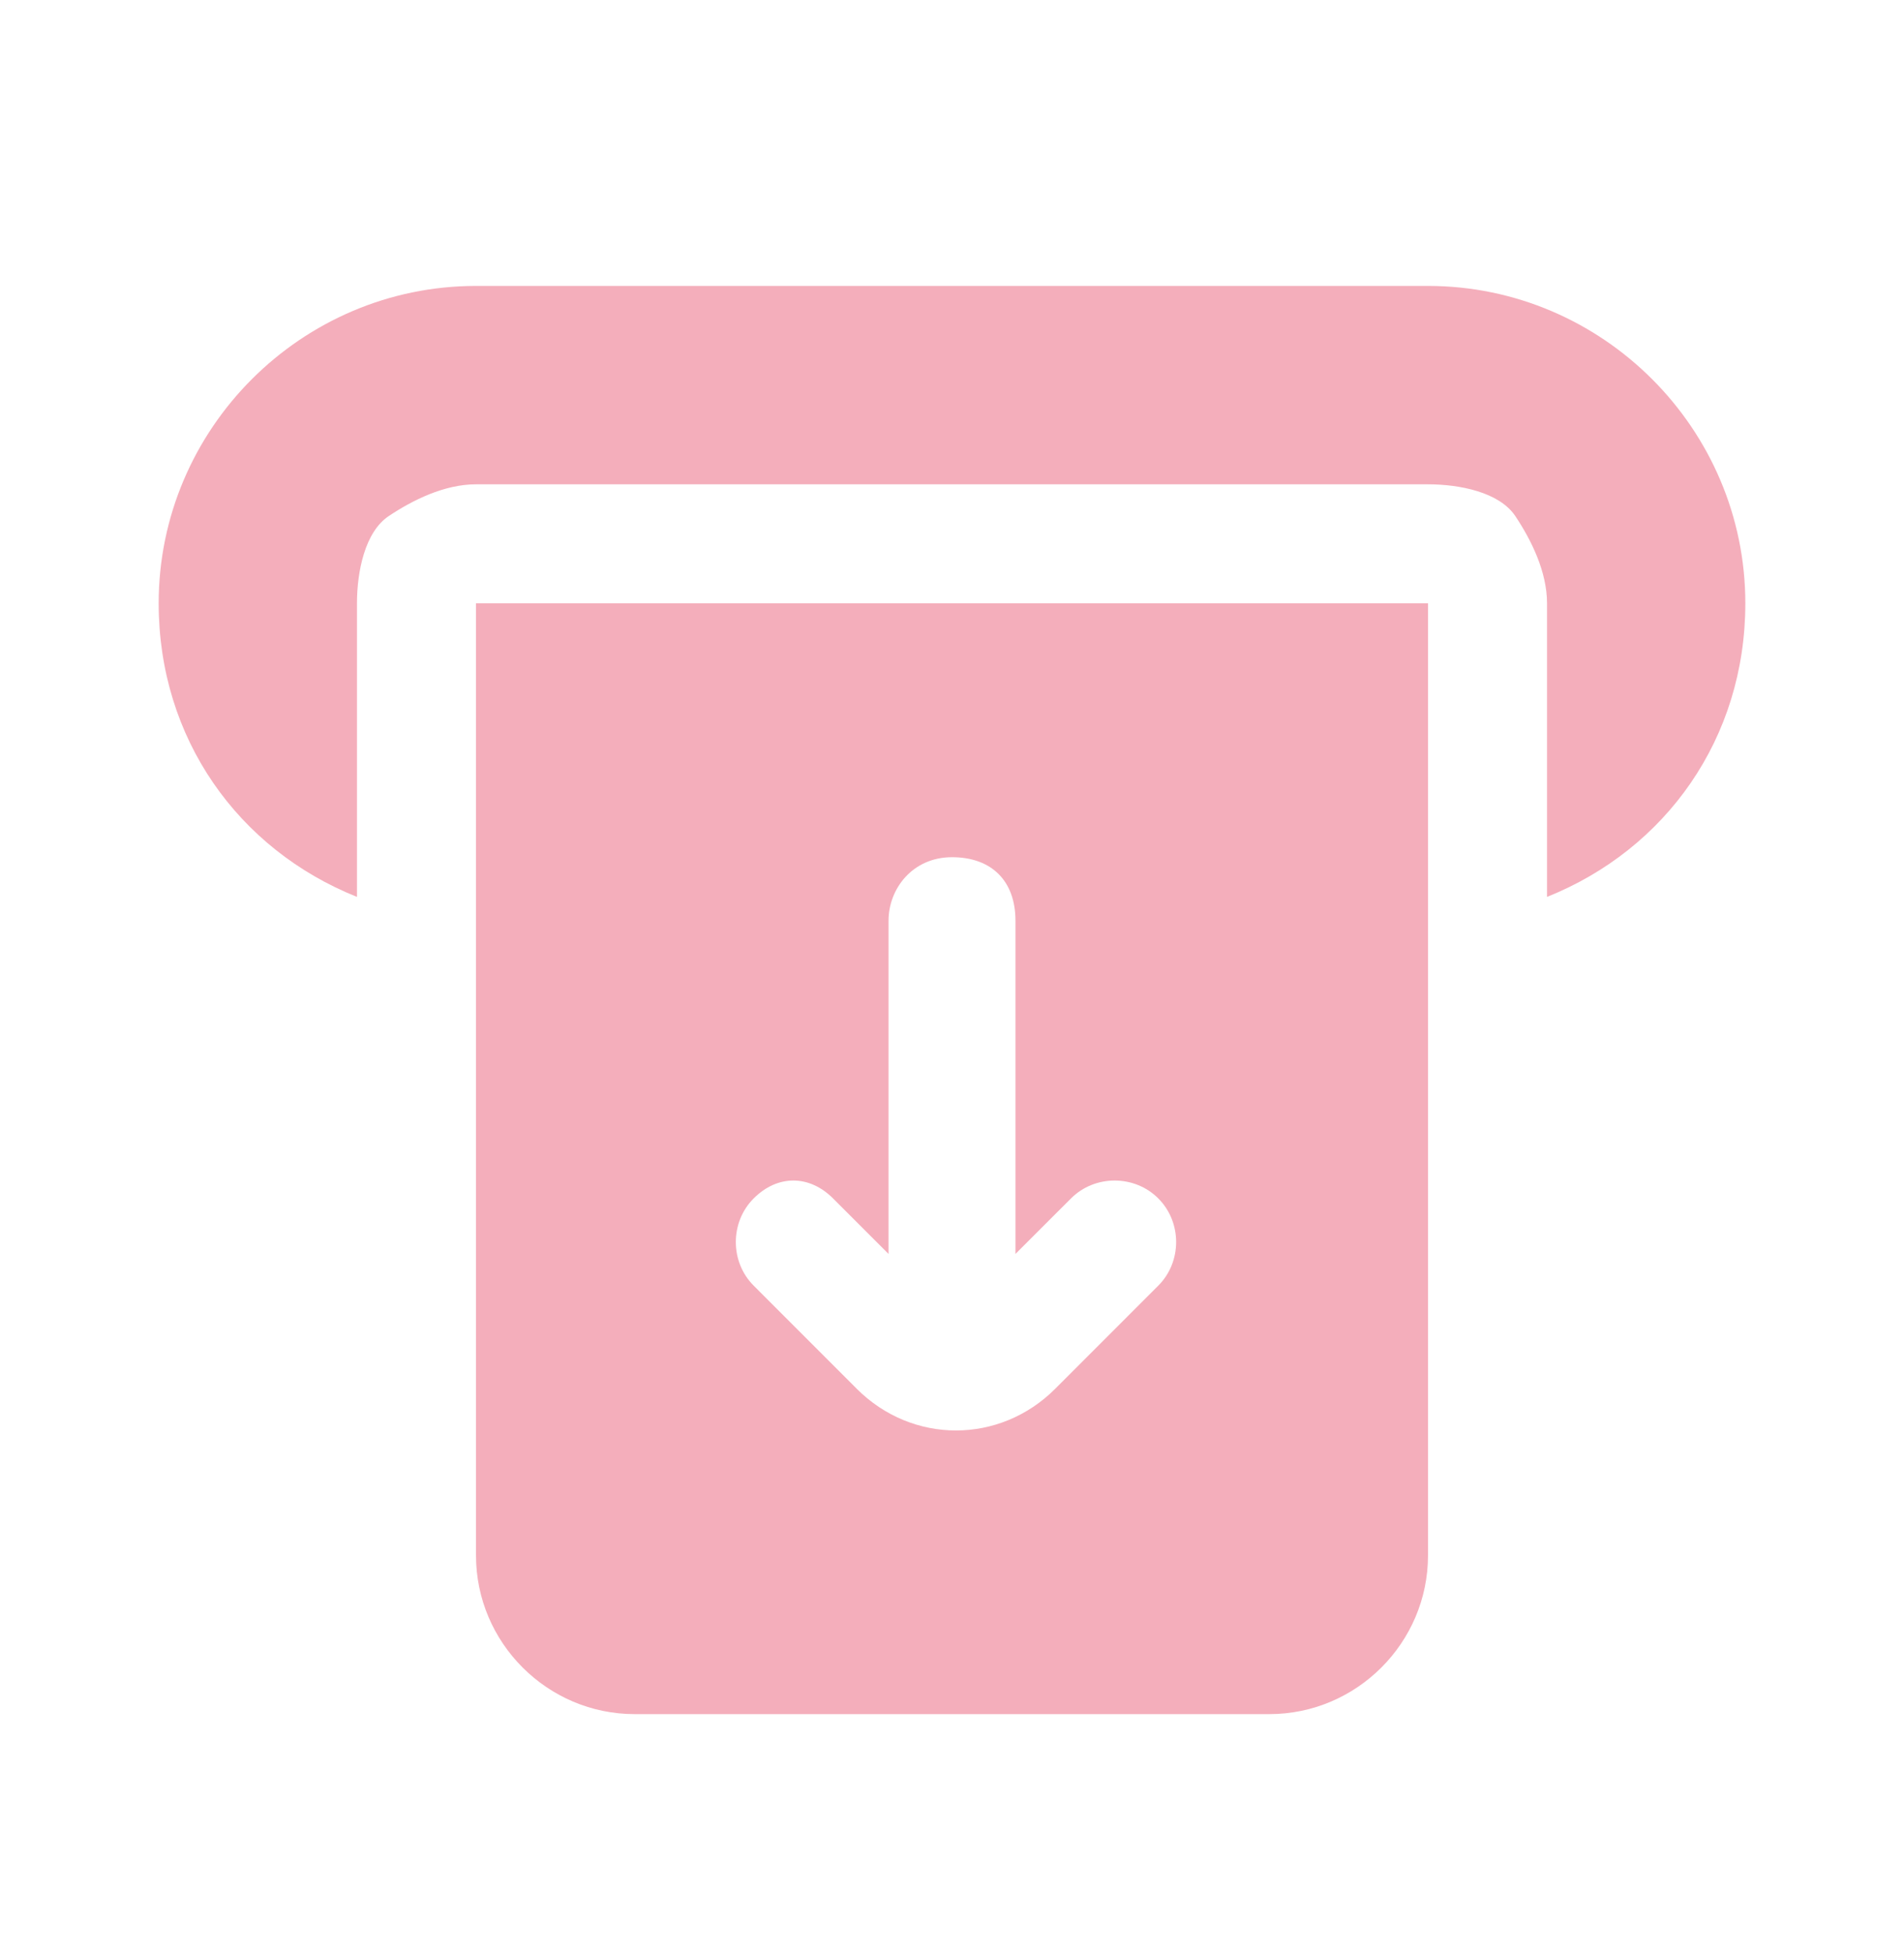
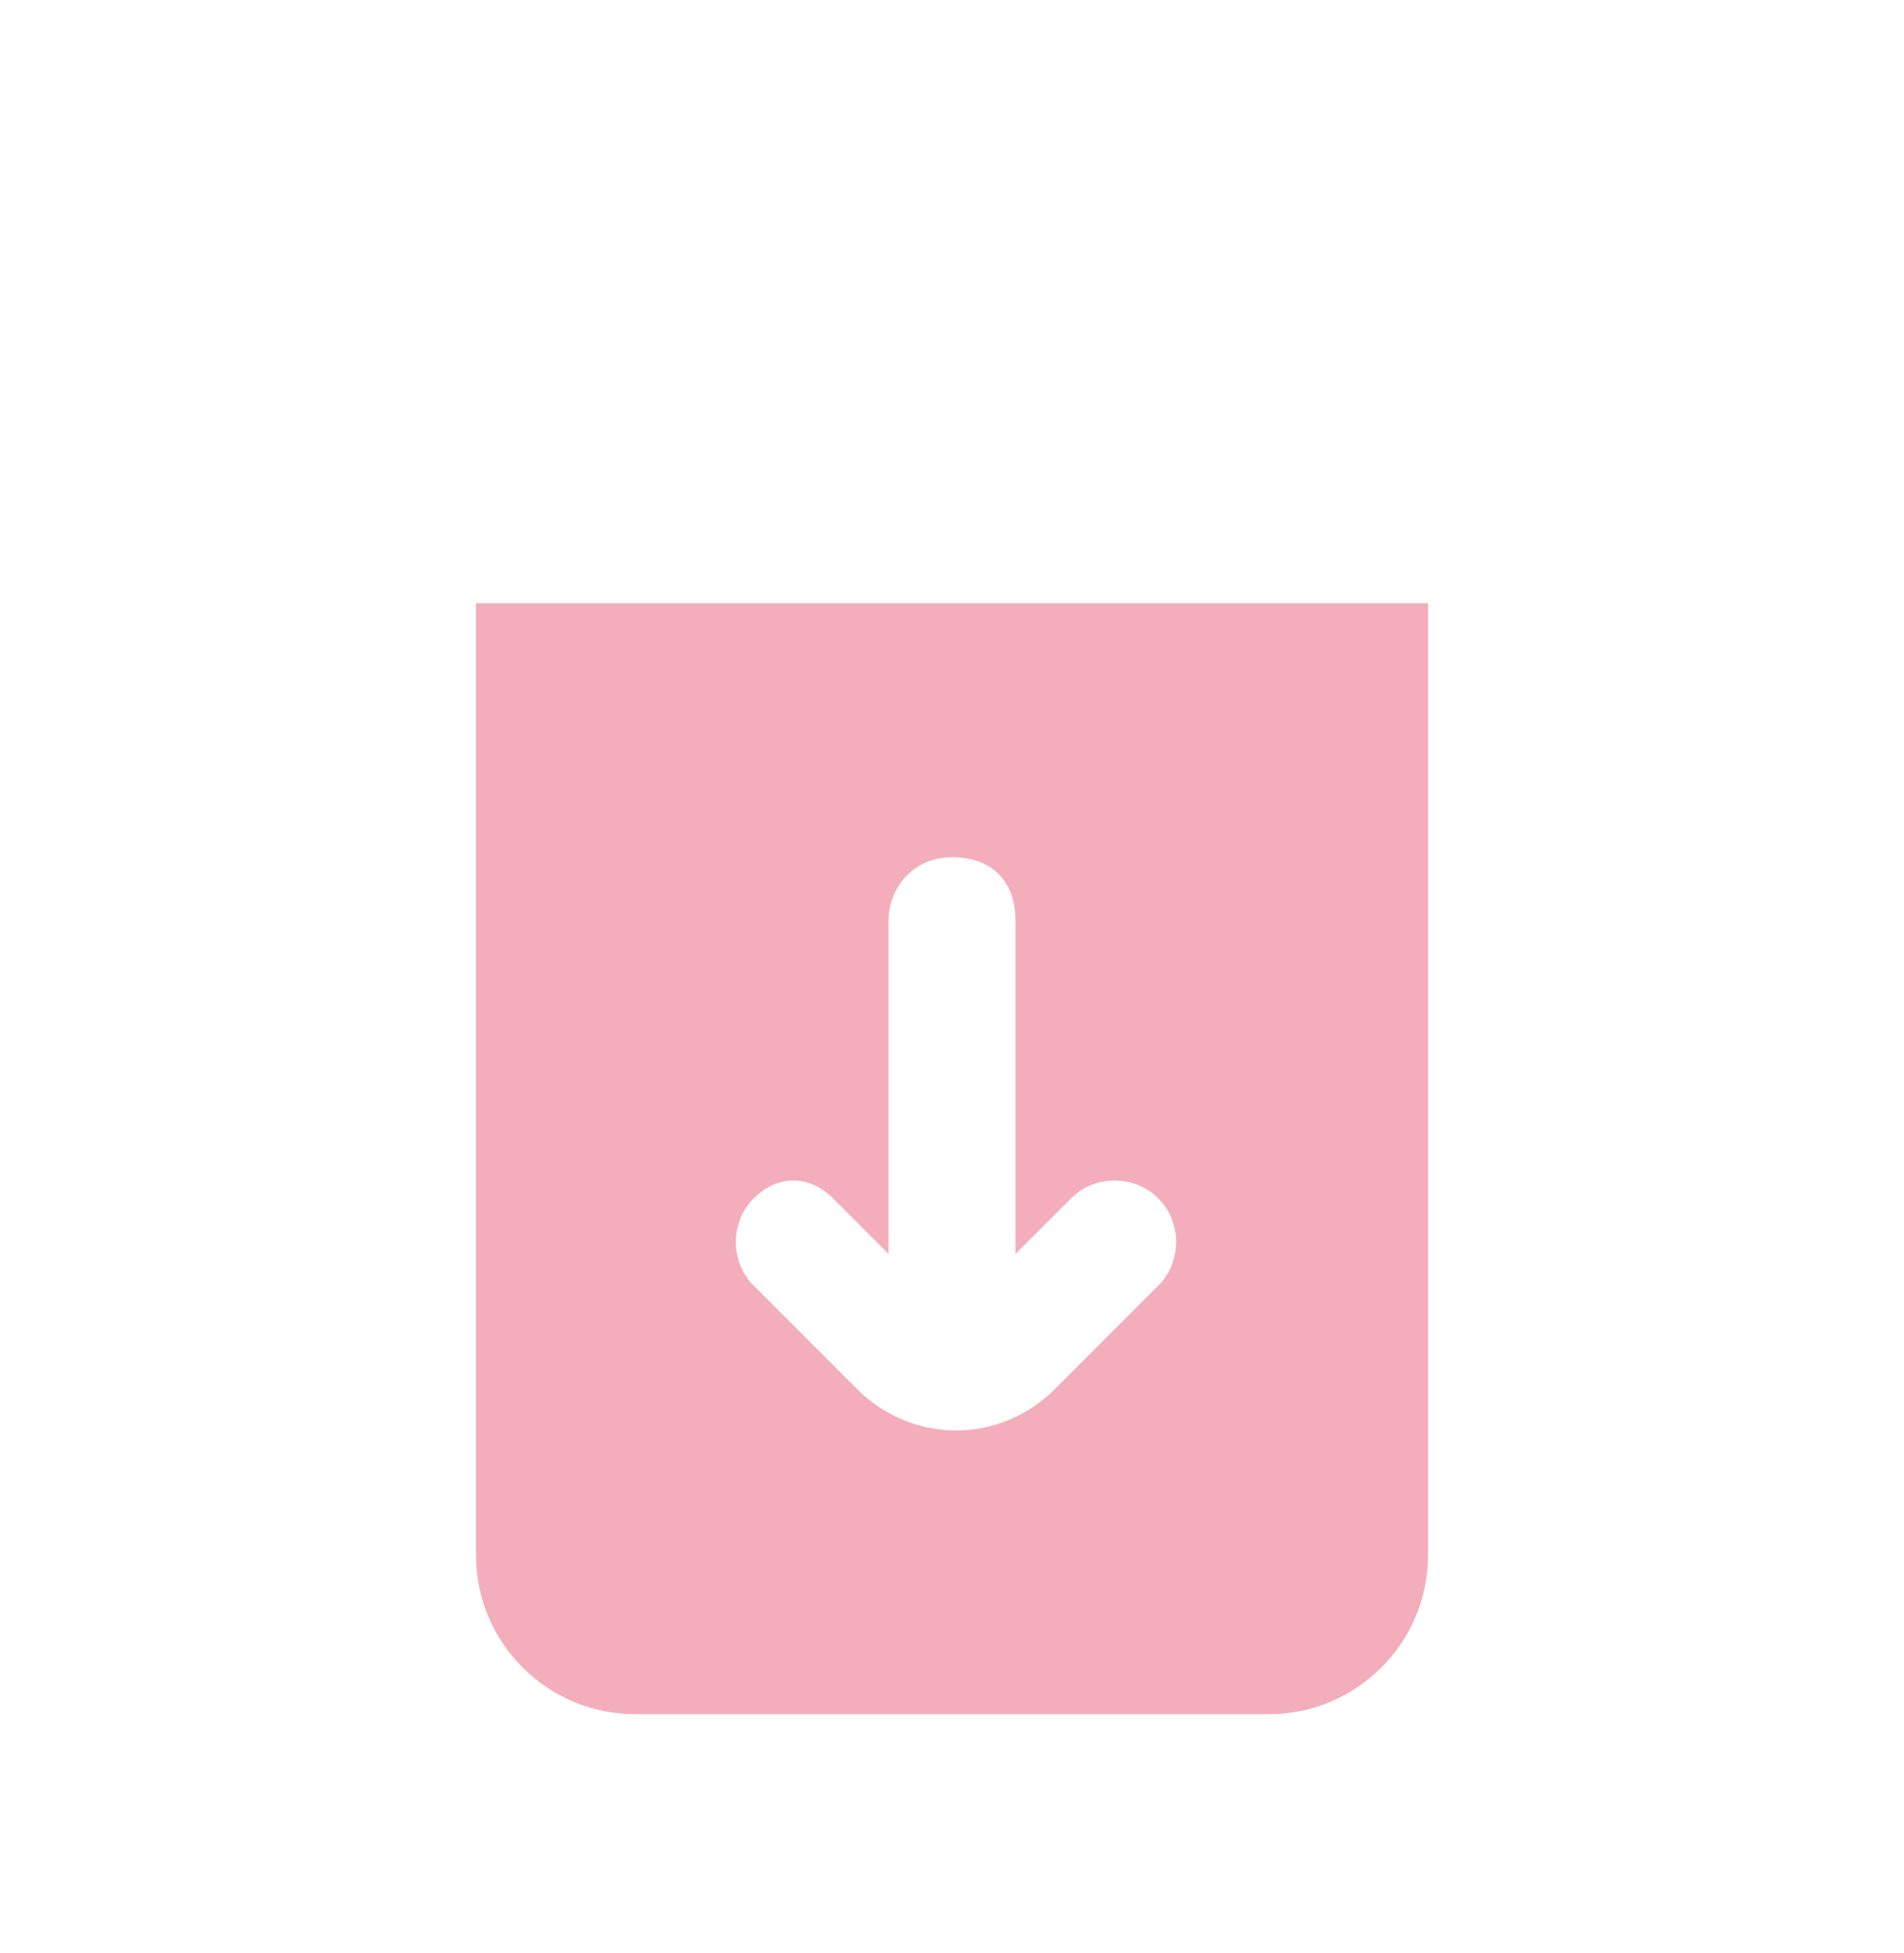
<svg xmlns="http://www.w3.org/2000/svg" width="39" height="40" viewBox="0 0 39 40" fill="none">
-   <path d="M9.75 5.856H29.25C32.825 5.856 35.75 8.781 35.75 12.356C35.75 15.119 34.125 17.394 31.688 18.369V12.356C31.688 11.706 31.363 11.056 31.038 10.569C30.712 10.081 29.9 9.919 29.25 9.919H9.75C9.1 9.919 8.45 10.244 7.963 10.569C7.475 10.894 7.312 11.706 7.312 12.356V18.369C4.875 17.394 3.25 15.119 3.25 12.356C3.25 8.781 6.175 5.856 9.75 5.856Z" fill="#F4AEBB" />
  <path fill-rule="evenodd" clip-rule="evenodd" d="M29.25 12.356V31.856C29.25 33.644 27.788 35.106 26 35.106H13C11.213 35.106 9.75 33.644 9.75 31.856V12.356H29.25ZM17.063 24.544L18.2 25.681V18.856C18.2 18.206 18.688 17.556 19.5 17.556C20.313 17.556 20.8 18.044 20.8 18.856V25.681L21.938 24.544C22.425 24.056 23.238 24.056 23.725 24.544C24.213 25.031 24.213 25.844 23.725 26.331L21.613 28.444C20.475 29.581 18.688 29.581 17.55 28.444L15.438 26.331C14.95 25.844 14.95 25.031 15.438 24.544C15.925 24.056 16.575 24.056 17.063 24.544Z" fill="#F4AEBB" />
</svg>